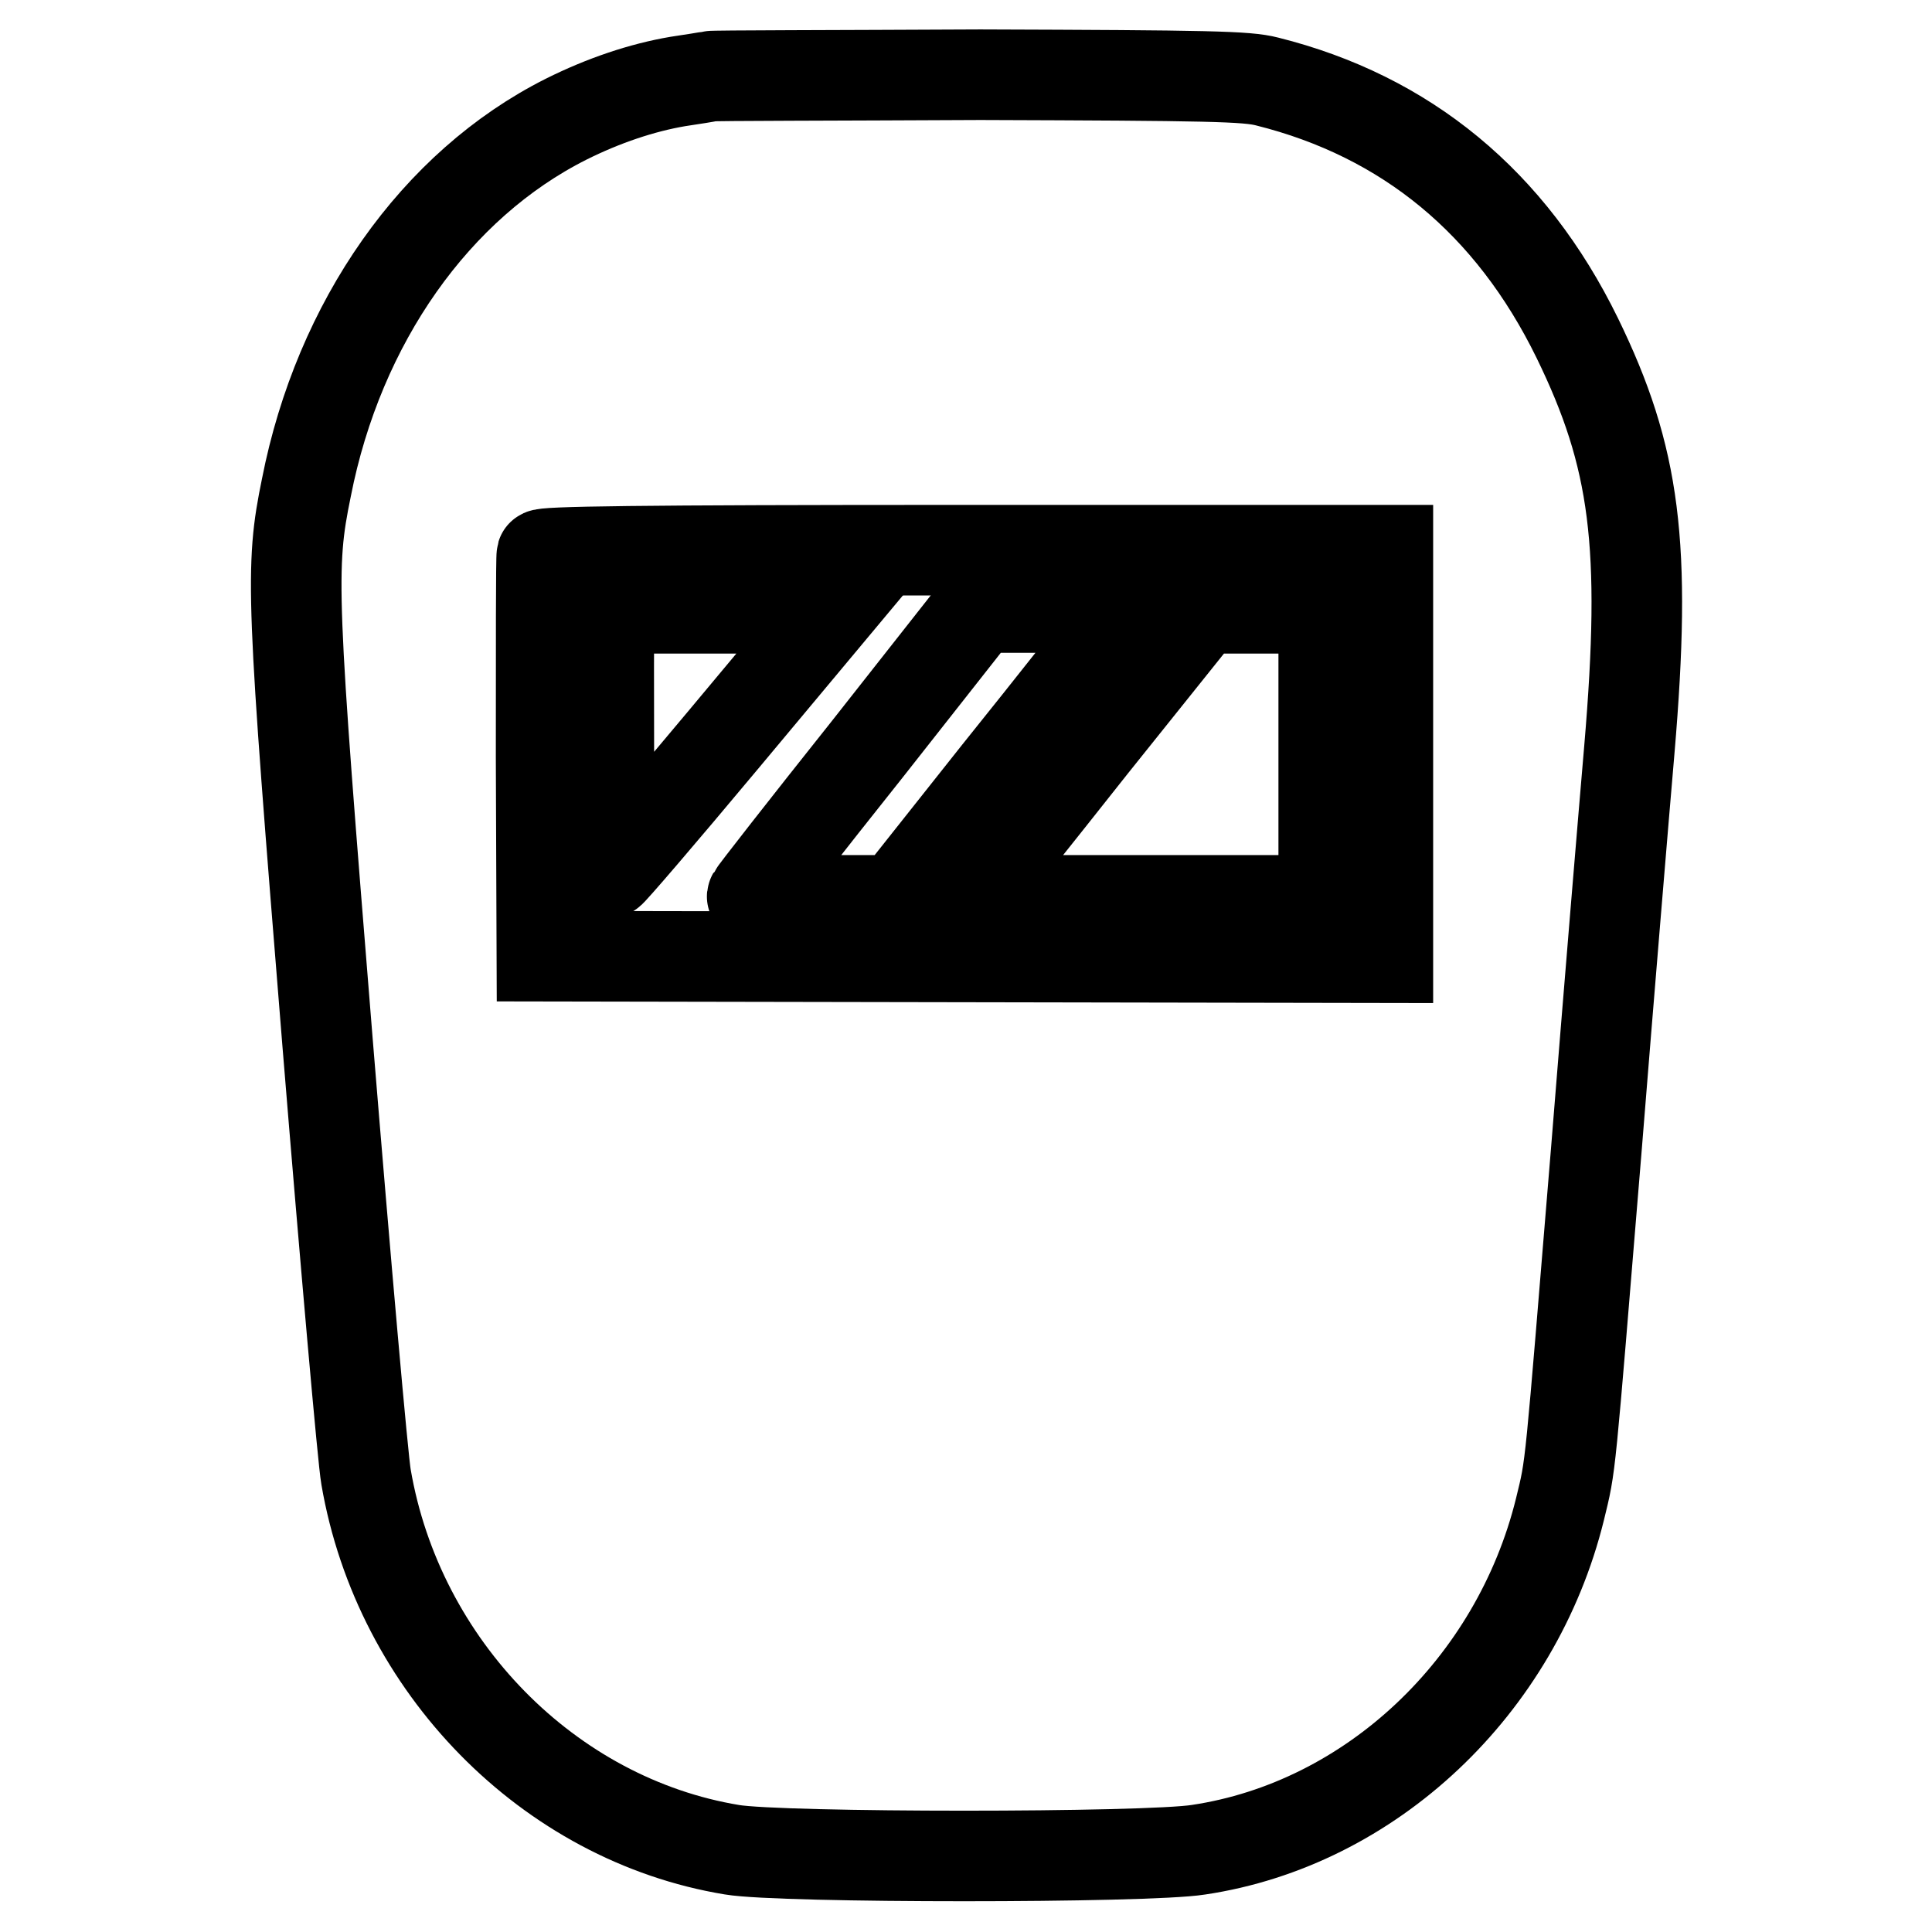
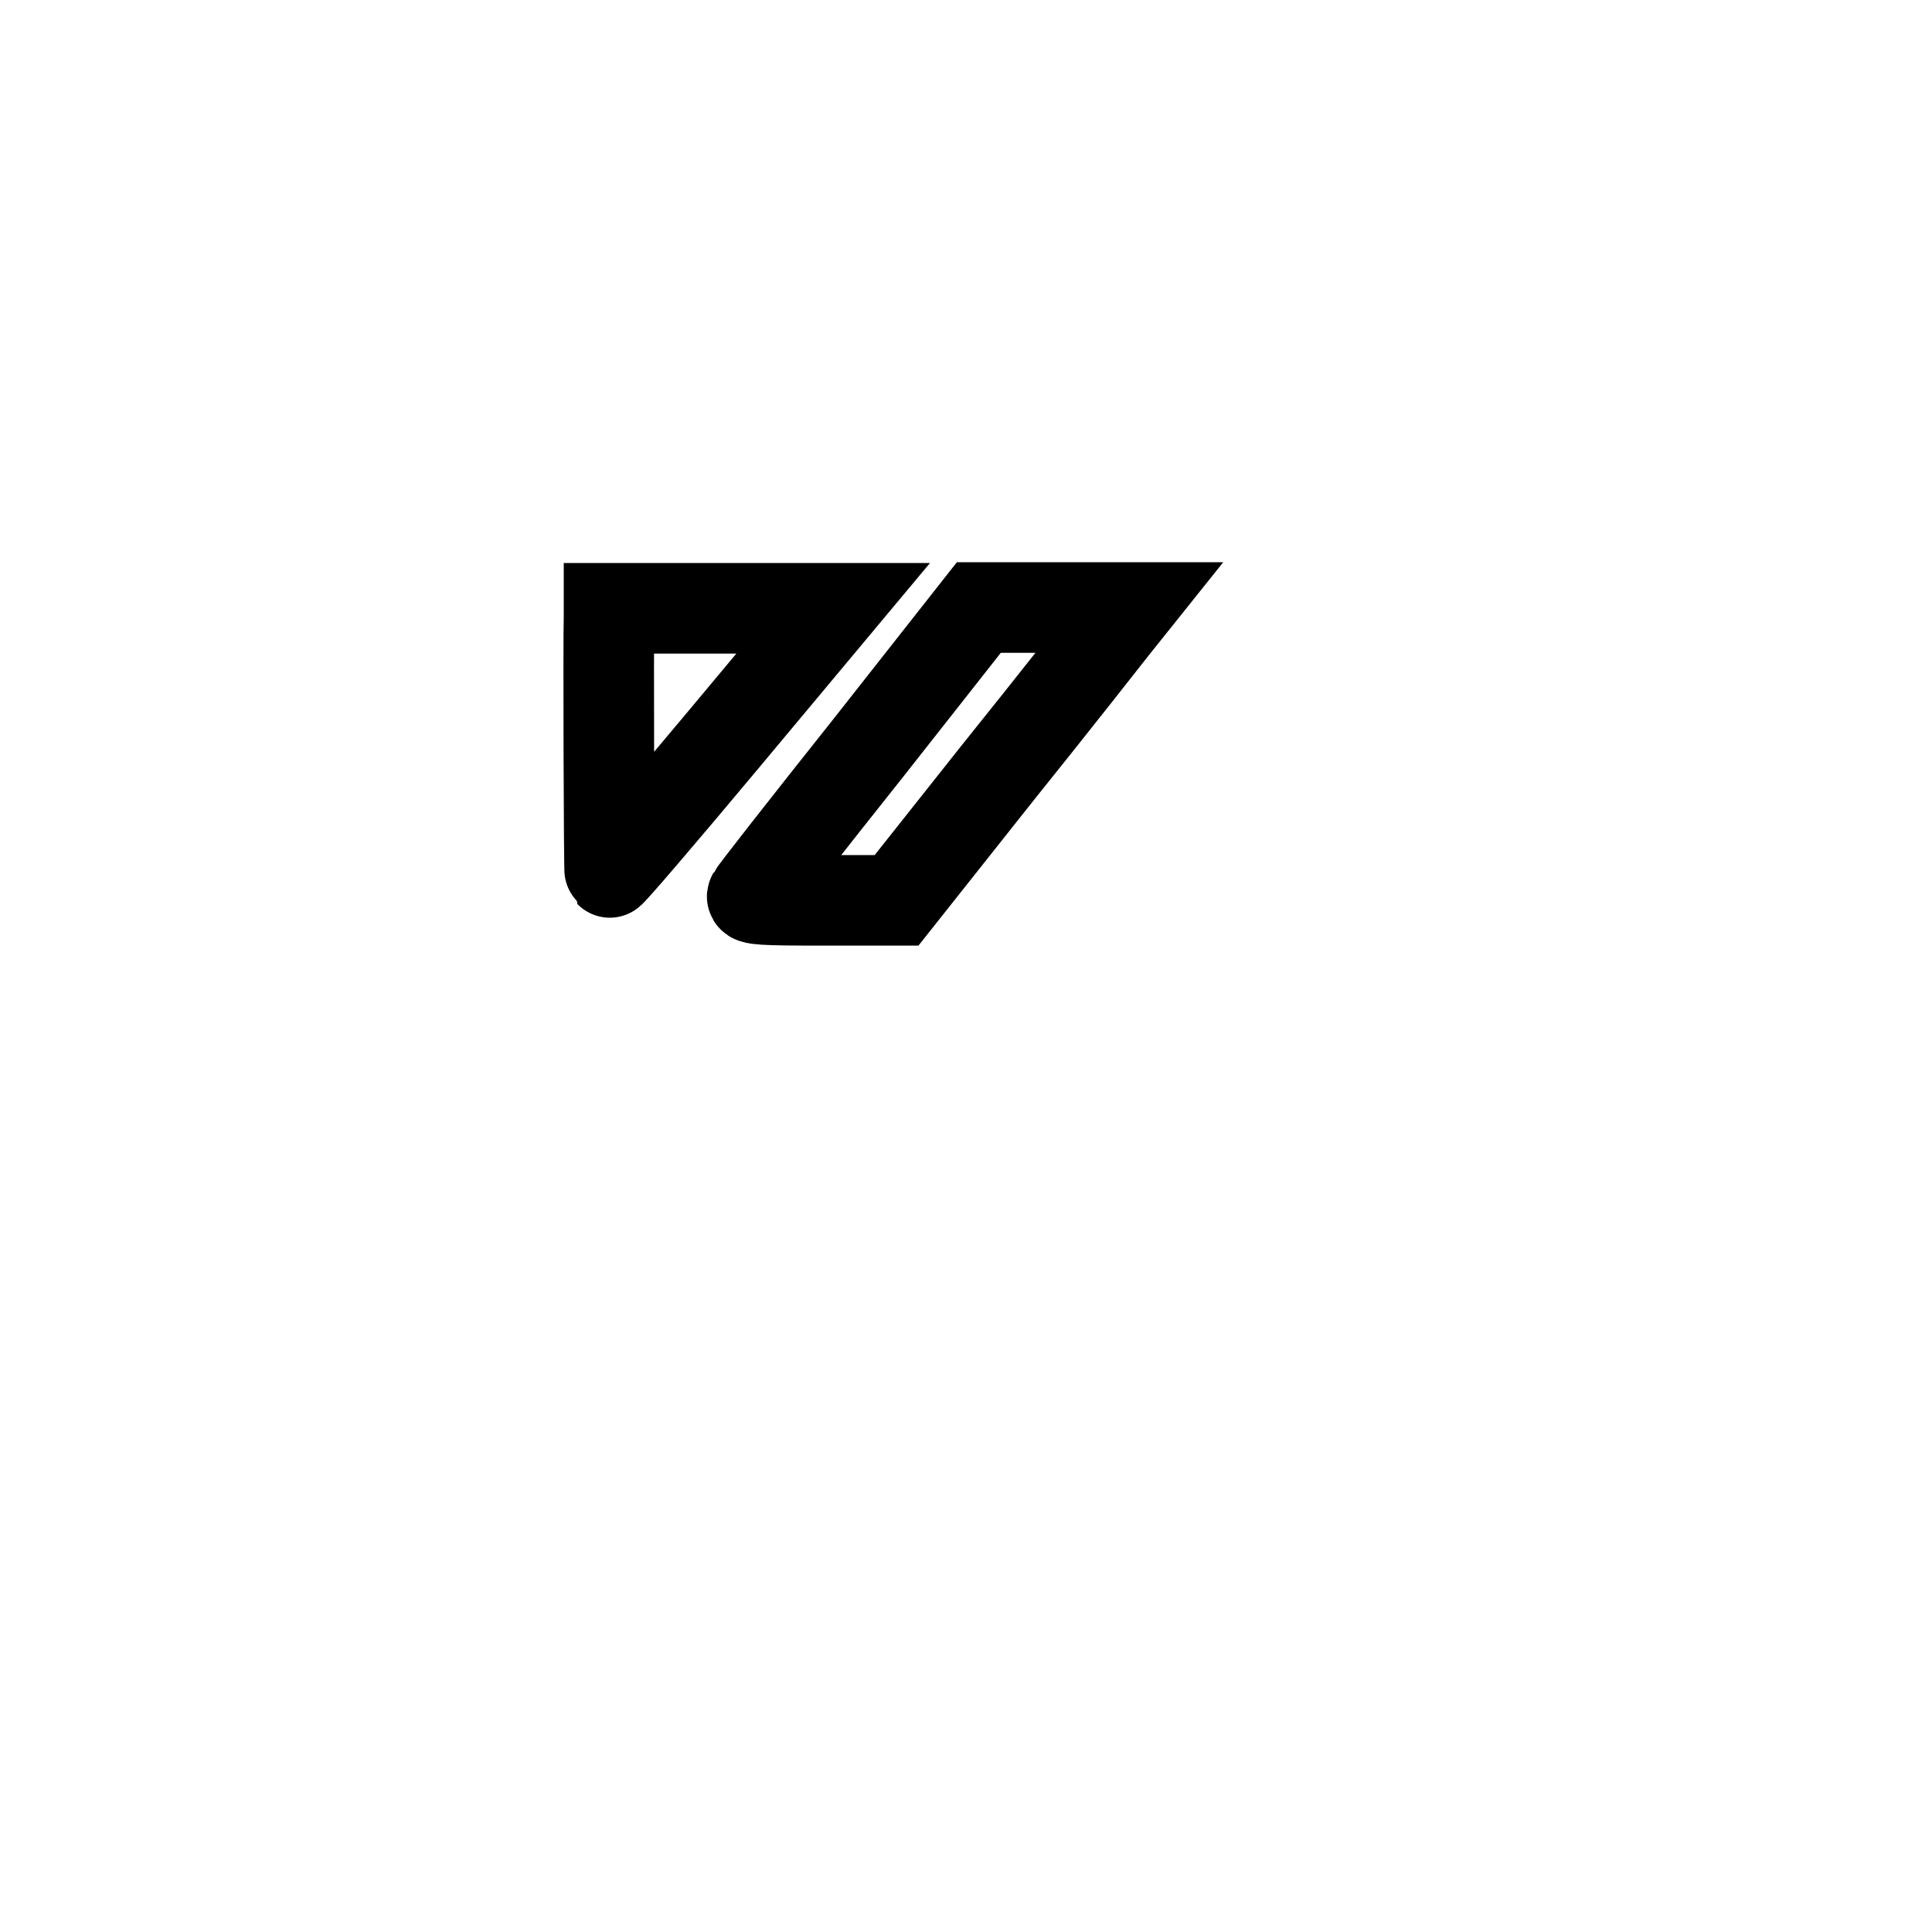
<svg xmlns="http://www.w3.org/2000/svg" version="1.1" x="0px" y="0px" viewBox="0 0 256 256" enable-background="new 0 0 256 256" xml:space="preserve">
  <g>
    <g>
      <g>
-         <path stroke-width="12" fill-opacity="0" stroke="#000000" d="M94.1,10.1c-0.4,0.1-2.3,0.4-4.3,0.7c-4.7,0.8-9.8,2.5-14.8,5c-17.3,8.7-30.1,26.9-34.4,48.8c-2.2,10.7-2,14.2,2.8,73.5c2.4,29.4,4.7,55.4,5.1,57.6c4.3,25.1,24.2,45.4,48.5,49.4c6.5,1.1,54.9,1.1,61.8,0c22.8-3.4,42.1-21.6,47.9-45.1c1.5-6.2,1.2-3.8,4.8-47.4c1.7-21.2,3.7-45.2,4.4-53.3c2.3-27.1,0.8-38.7-6.9-54.5c-8.8-18-22.7-29.4-41.1-34c-2.7-0.7-7.6-0.8-38-0.9C110.5,10,94.5,10,94.1,10.1z M183.9,99.9v27l-56-0.1l-56.1-0.1l-0.1-26.3c0-14.5,0-26.6,0.1-26.9c0.1-0.4,11.9-0.6,56.2-0.6h55.9L183.9,99.9L183.9,99.9z" />
        <path stroke-width="12" fill-opacity="0" stroke="#000000" d="M80.7,81.6c-0.1,3.6,0,33.9,0.1,34c0.1,0.1,6.8-7.7,14.9-17.4l14.7-17.6H95.5H80.7L80.7,81.6z" />
        <path stroke-width="12" fill-opacity="0" stroke="#000000" d="M114.9,99.3c-8.2,10.3-15,19-15.2,19.4c-0.3,0.5,1.3,0.6,9.4,0.6h9.7l13.4-16.9c7.4-9.2,14.3-18,15.4-19.4l2-2.5h-10h-9.9L114.9,99.3z" />
-         <path stroke-width="12" fill-opacity="0" stroke="#000000" d="M144.8,98.7c-7.9,10-14.9,18.7-15.4,19.4l-0.9,1.2h23.4h23.5V99.9V80.6h-8h-8.1L144.8,98.7z" />
      </g>
    </g>
  </g>
</svg>